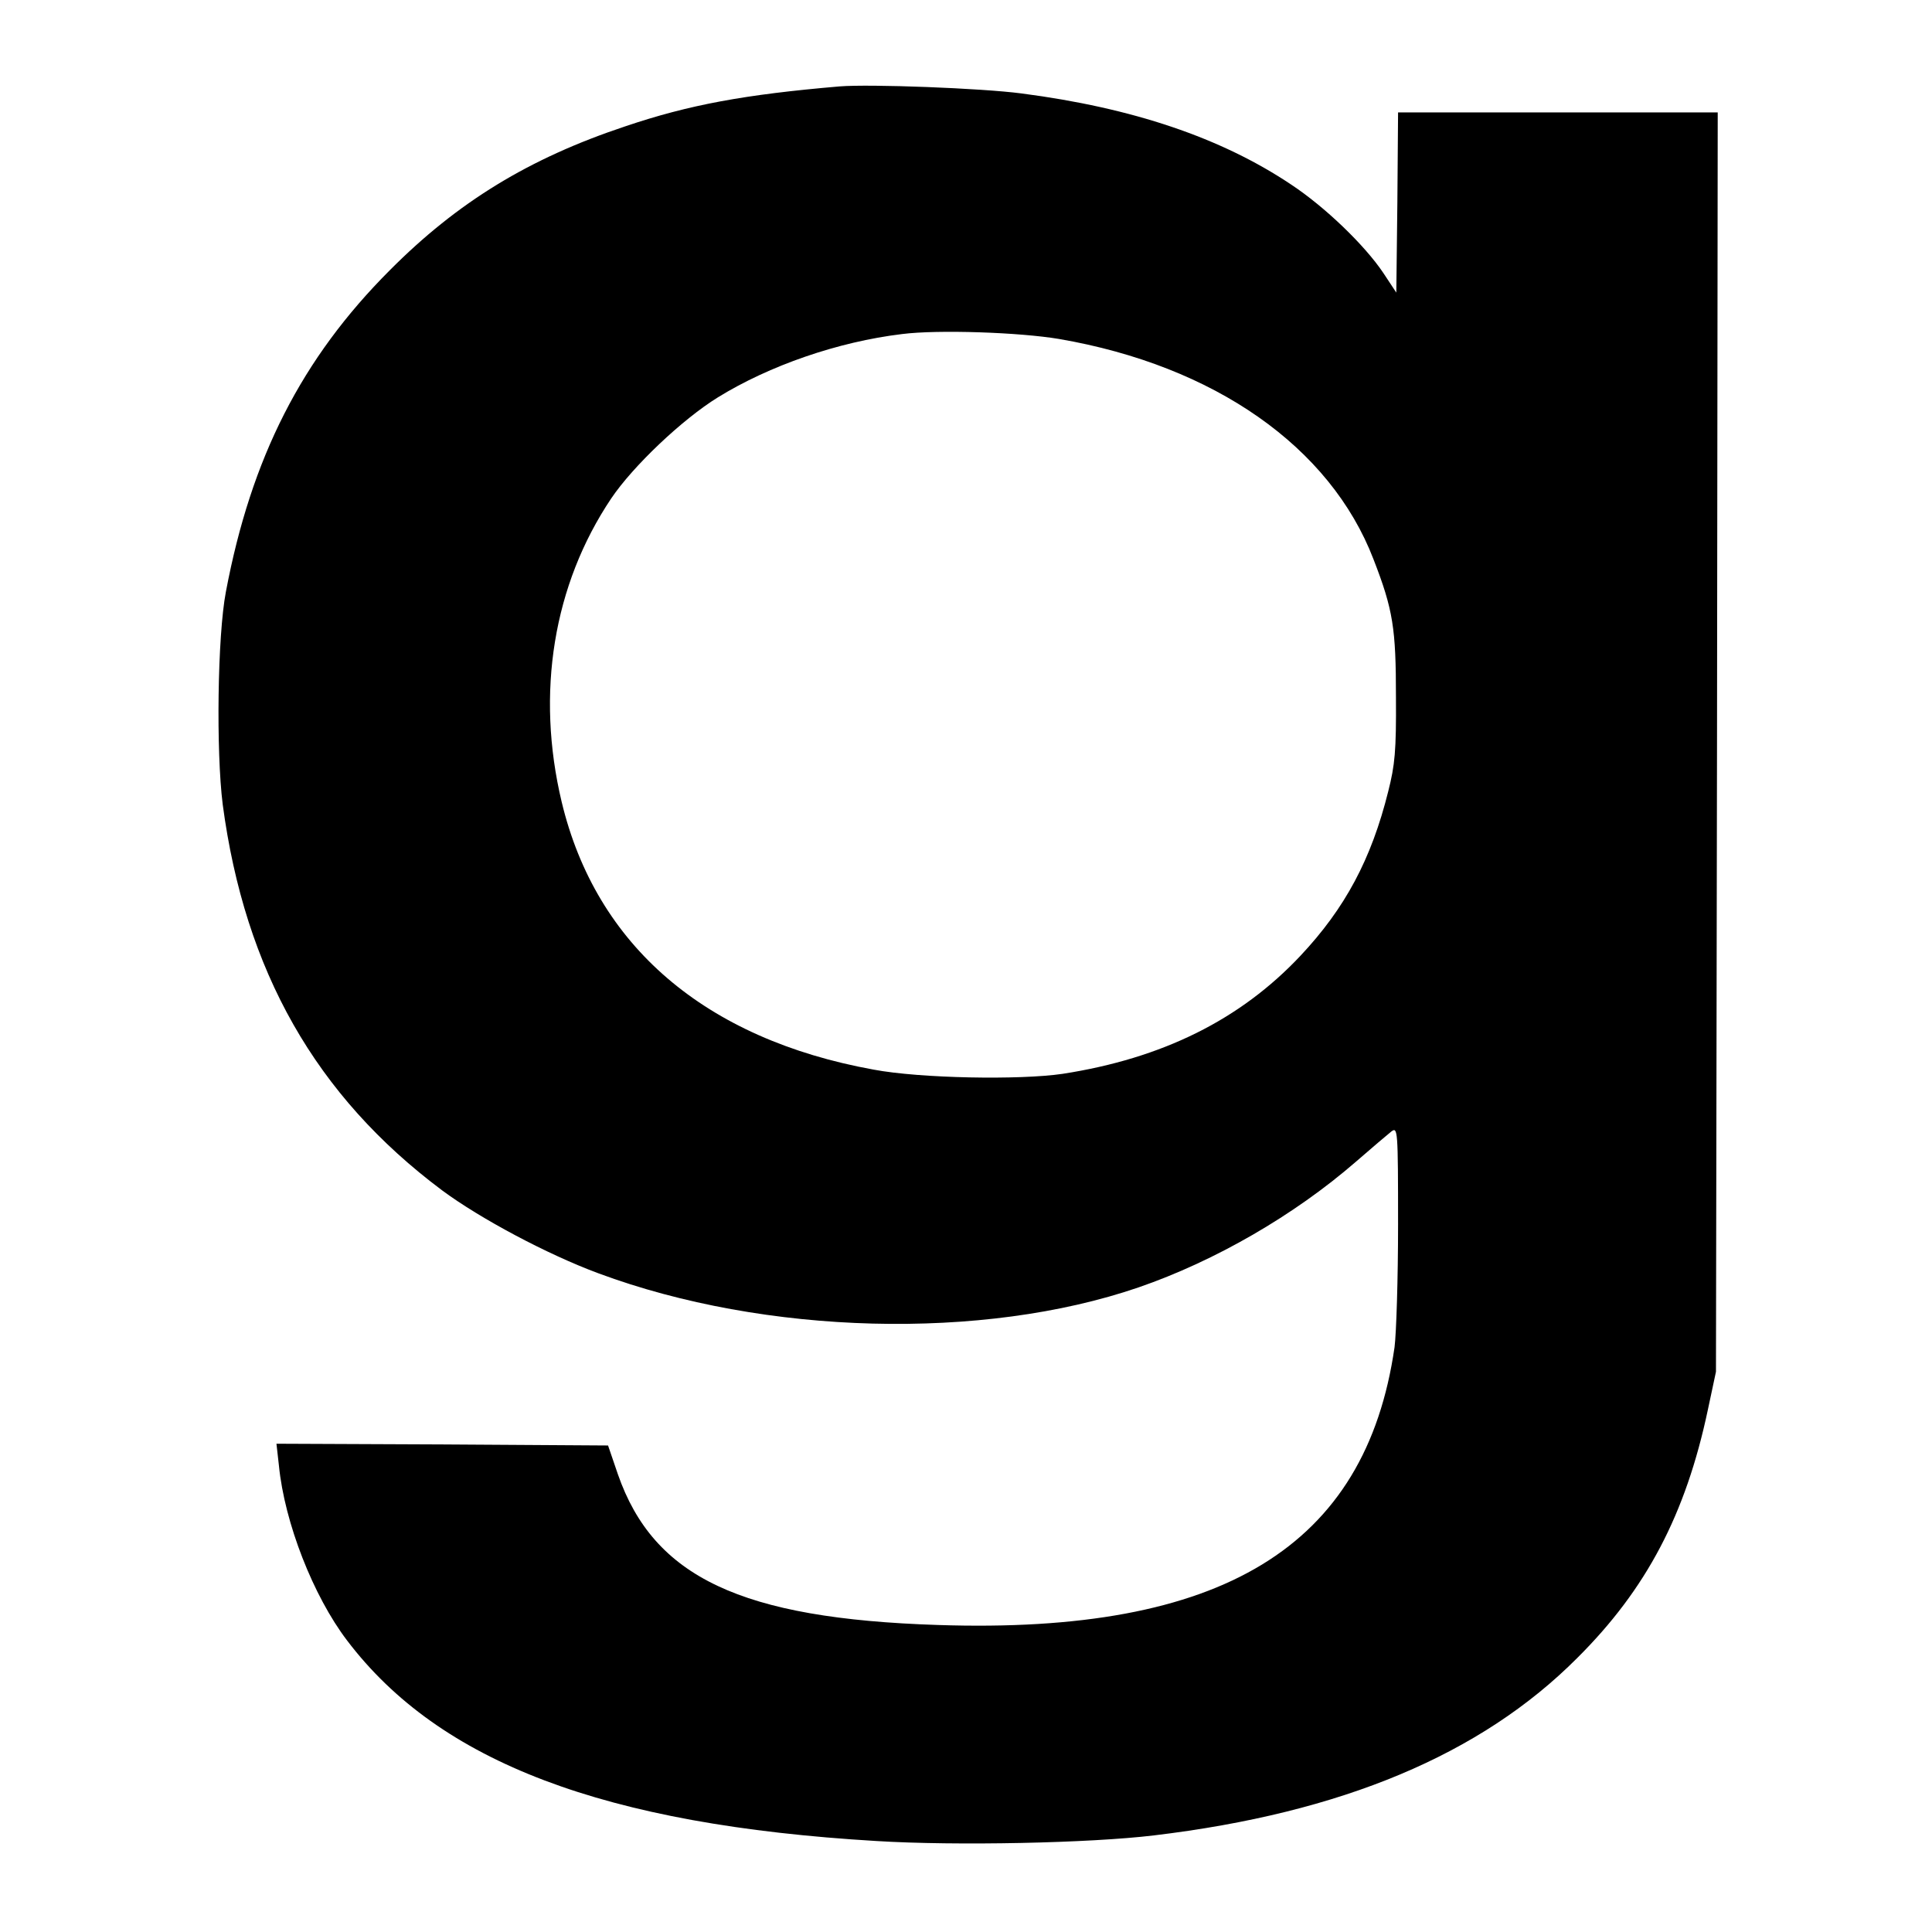
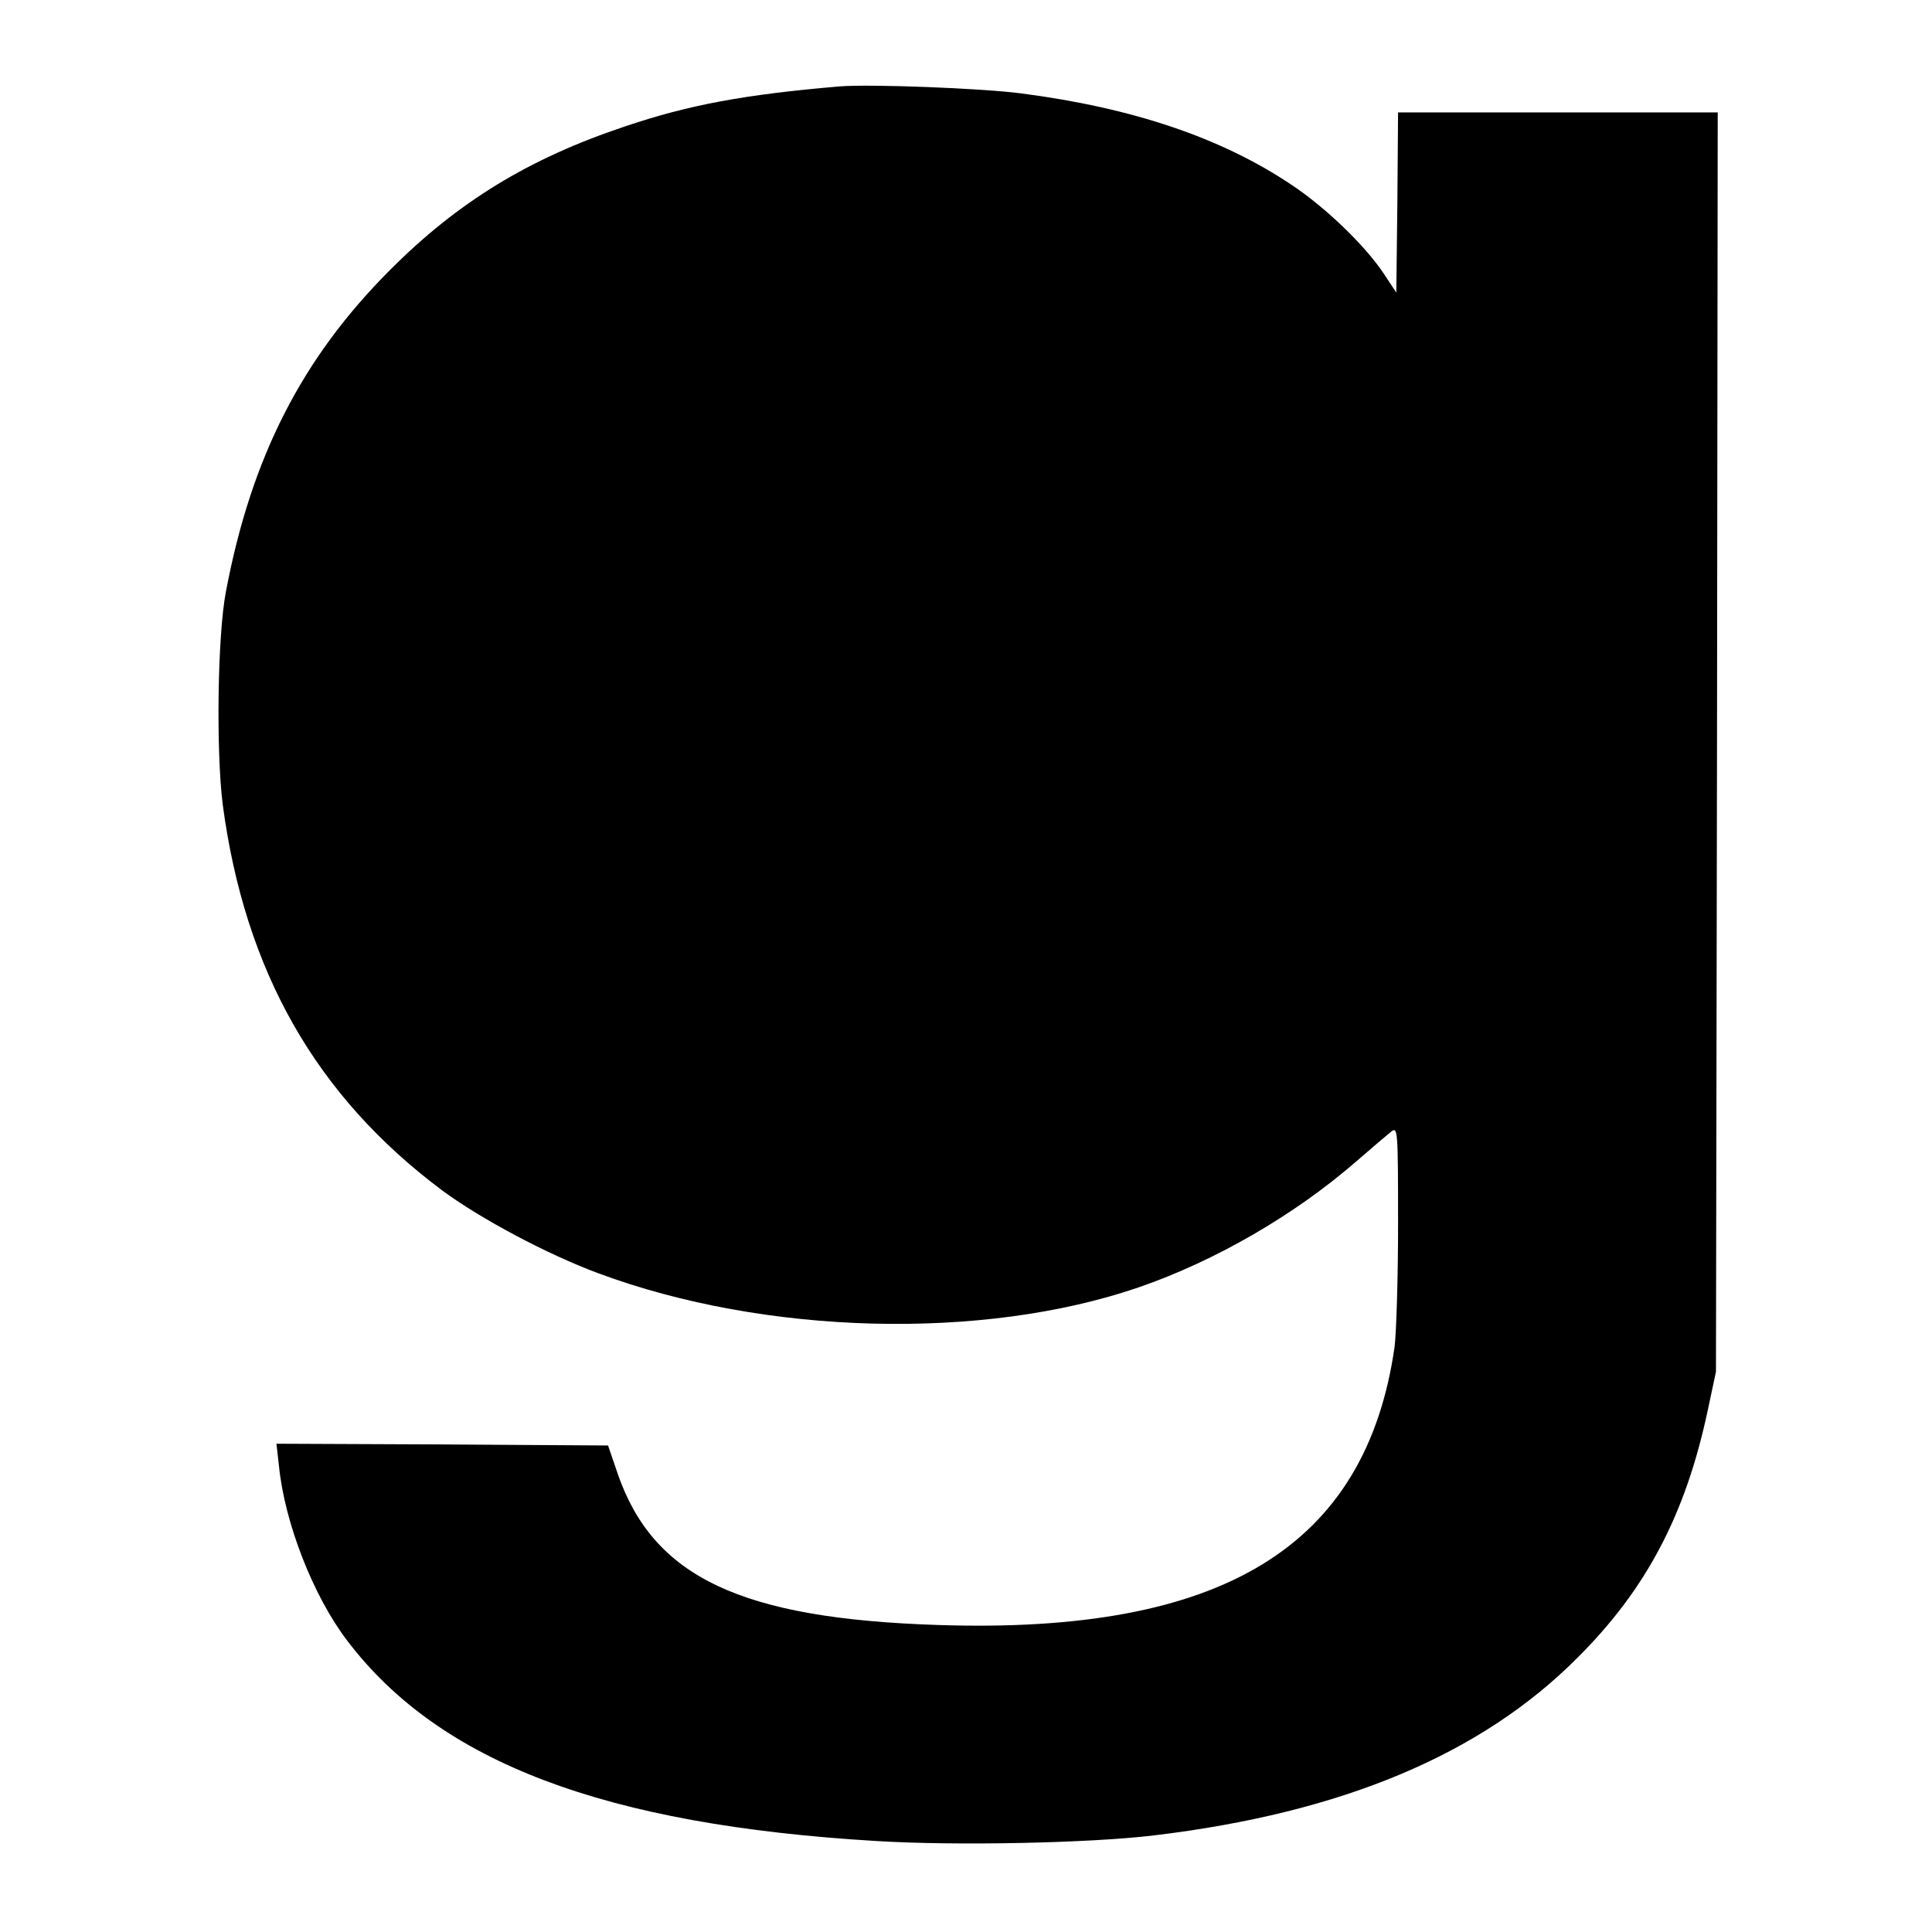
<svg xmlns="http://www.w3.org/2000/svg" version="1.0" width="550pt" height="550pt" viewBox="0 0 550 550" preserveAspectRatio="xMidYMid meet">
  <g transform="translate(0,550) scale(0.1,-0.1)" fill="#000000" stroke="none">
-     <path d="M2390 5254 c-269 -23 -428 -52 -611 -114 -273 -91 -476 -215 -669 -409 -251 -251 -395 -534 -467 -916 -24 -126 -28 -454 -9 -605 63 -474 265 -830 625 -1099 108 -80 299 -182 445 -236 474 -176 1094 -192 1537 -40 218 75 444 206 618 357 46 40 92 79 102 87 18 13 19 6 19 -265 0 -154 -5 -310 -10 -349 -82 -569 -491 -818 -1300 -791 -560 18 -809 136 -911 429 l-28 82 -472 3 -472 2 7 -62 c16 -163 98 -372 194 -498 263 -347 733 -525 1507 -571 227 -14 607 -6 790 16 535 64 931 230 1205 505 197 196 309 409 372 707 l23 108 3 1793 2 1792 -455 0 -455 0 -2 -257 -3 -256 -37 56 c-53 79 -166 188 -263 252 -199 133 -451 218 -767 259 -114 15 -432 27 -518 20z m625 -719 c442 -76 772 -307 895 -627 56 -144 64 -197 64 -393 1 -153 -3 -193 -22 -268 -48 -193 -123 -333 -250 -468 -171 -182 -393 -292 -677 -336 -122 -18 -405 -13 -538 12 -480 87 -790 353 -888 762 -74 310 -24 618 141 864 62 92 202 225 304 288 146 90 341 158 524 180 102 13 334 5 447 -14z" />
+     <path d="M2390 5254 c-269 -23 -428 -52 -611 -114 -273 -91 -476 -215 -669 -409 -251 -251 -395 -534 -467 -916 -24 -126 -28 -454 -9 -605 63 -474 265 -830 625 -1099 108 -80 299 -182 445 -236 474 -176 1094 -192 1537 -40 218 75 444 206 618 357 46 40 92 79 102 87 18 13 19 6 19 -265 0 -154 -5 -310 -10 -349 -82 -569 -491 -818 -1300 -791 -560 18 -809 136 -911 429 l-28 82 -472 3 -472 2 7 -62 c16 -163 98 -372 194 -498 263 -347 733 -525 1507 -571 227 -14 607 -6 790 16 535 64 931 230 1205 505 197 196 309 409 372 707 l23 108 3 1793 2 1792 -455 0 -455 0 -2 -257 -3 -256 -37 56 c-53 79 -166 188 -263 252 -199 133 -451 218 -767 259 -114 15 -432 27 -518 20z m625 -719 z" />
  </g>
</svg>